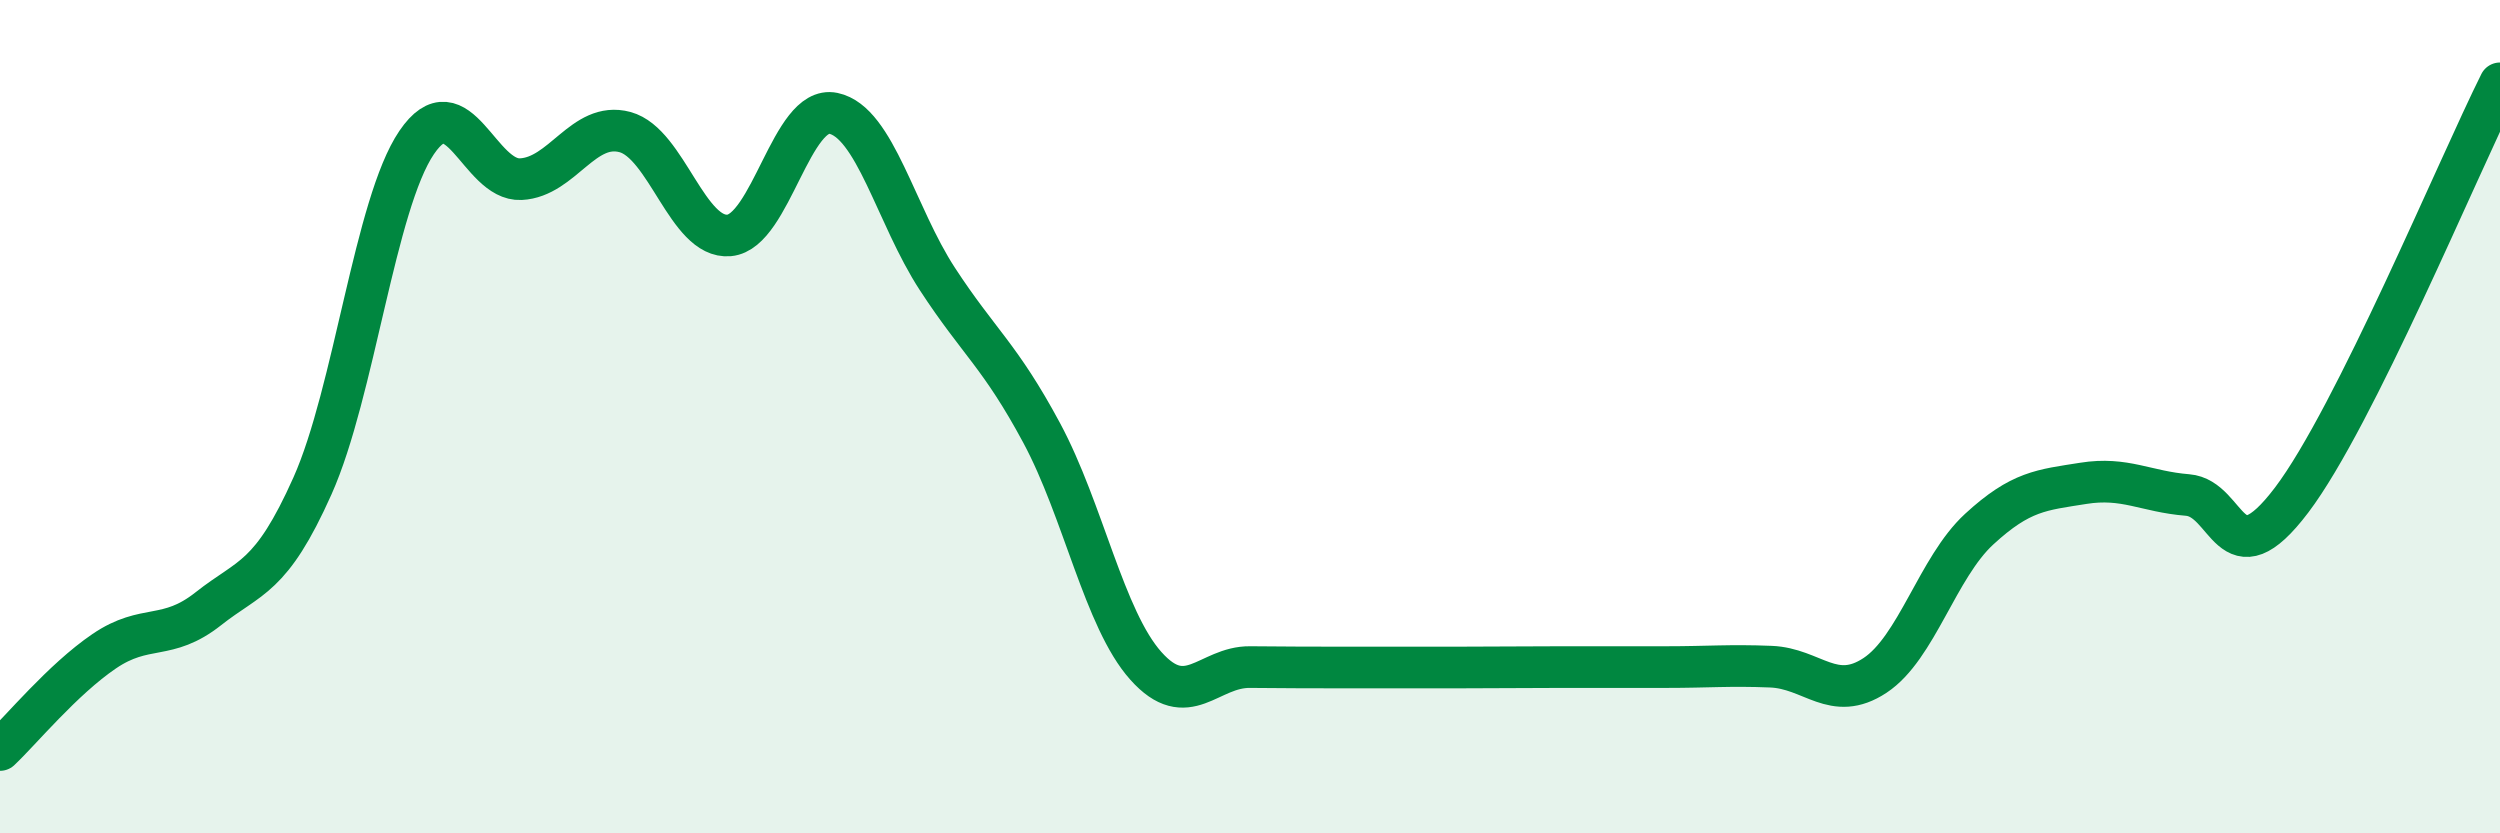
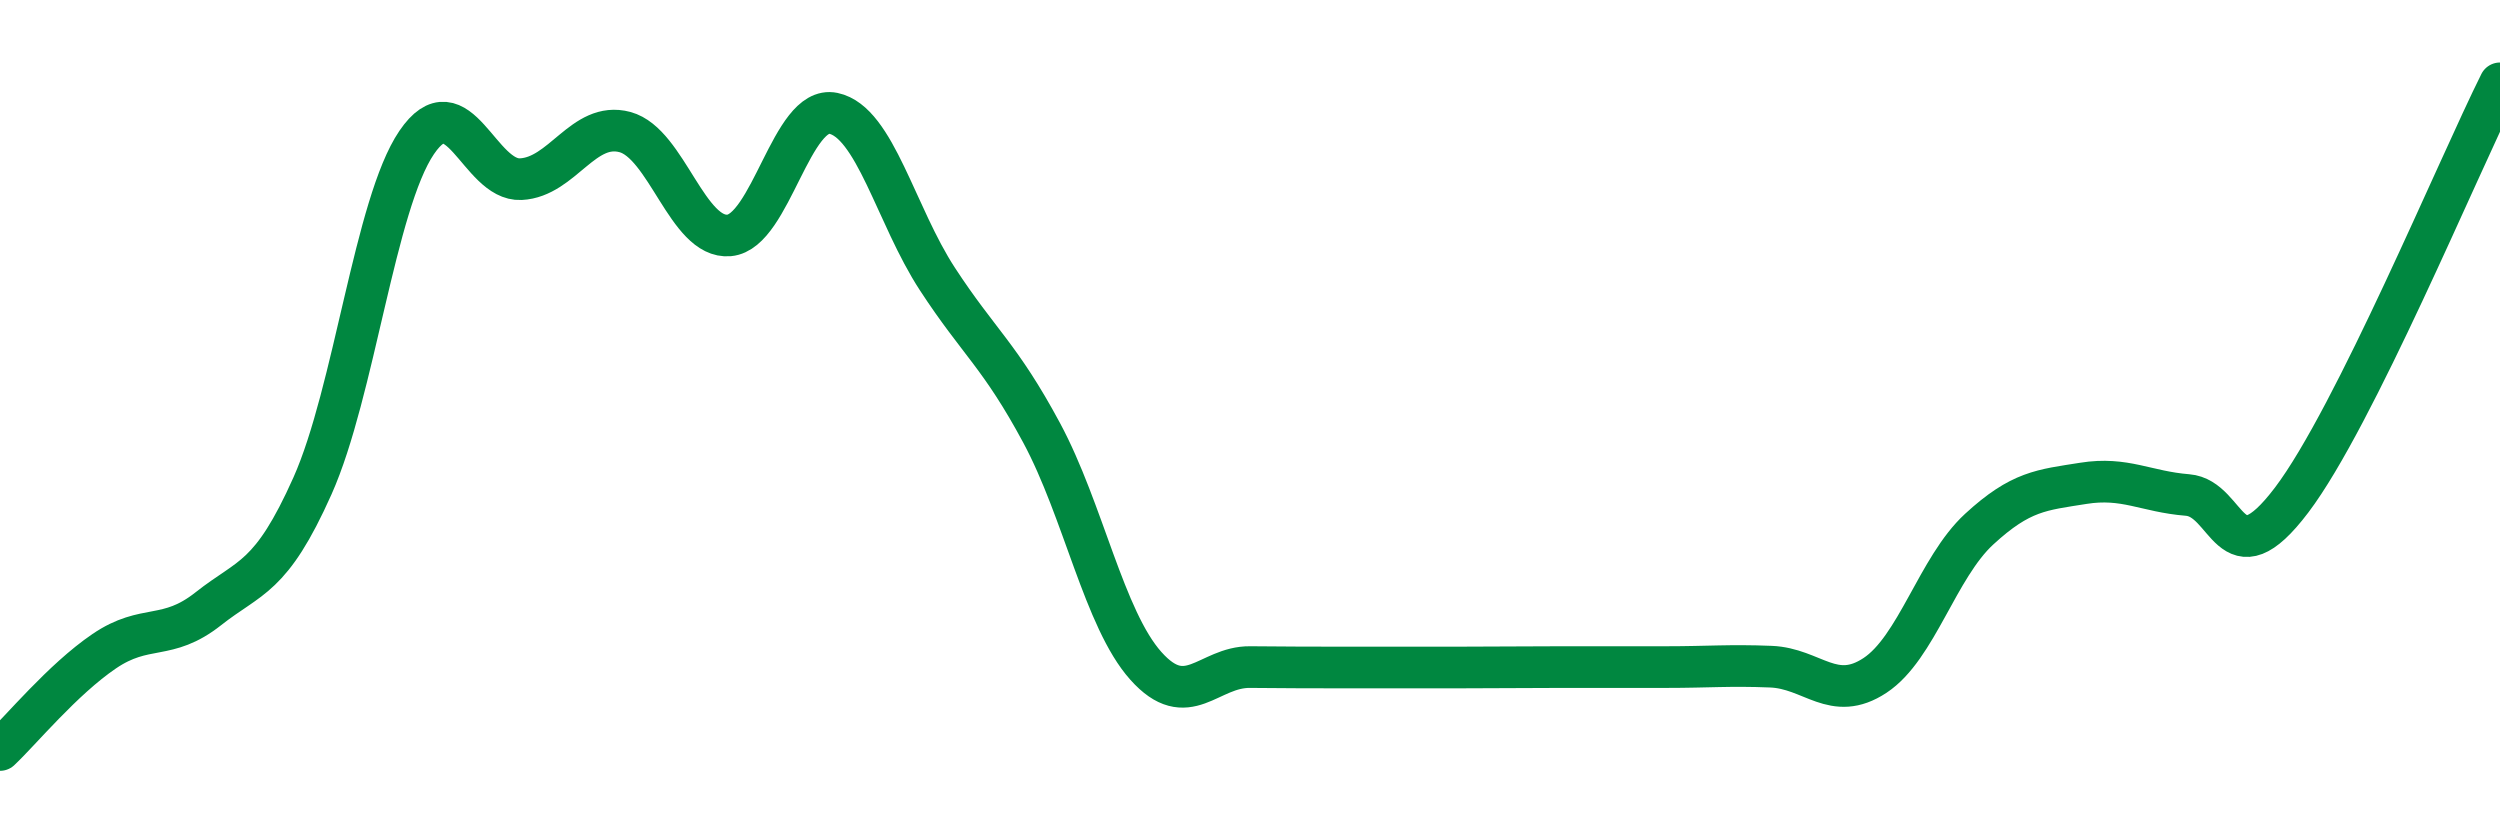
<svg xmlns="http://www.w3.org/2000/svg" width="60" height="20" viewBox="0 0 60 20">
-   <path d="M 0,18 C 0.5,17.53 1.5,16.31 2.5,15.63 C 3.5,14.95 4,15.4 5,14.61 C 6,13.82 6.5,13.9 7.5,11.66 C 8.5,9.42 9,4.89 10,3.42 C 11,1.95 11.5,4.35 12.5,4.3 C 13.5,4.25 14,2.9 15,3.17 C 16,3.44 16.5,5.74 17.5,5.65 C 18.5,5.56 19,2.51 20,2.72 C 21,2.93 21.5,5.17 22.5,6.7 C 23.5,8.23 24,8.53 25,10.39 C 26,12.25 26.5,14.86 27.5,15.98 C 28.5,17.1 29,16 30,16.01 C 31,16.02 31.5,16.02 32.5,16.02 C 33.5,16.02 34,16.02 35,16.02 C 36,16.02 36.5,16.01 37.5,16.01 C 38.5,16.01 39,16.01 40,16.01 C 41,16.01 41.5,15.96 42.5,16 C 43.5,16.04 44,16.87 45,16.21 C 46,15.55 46.5,13.62 47.5,12.7 C 48.5,11.78 49,11.76 50,11.6 C 51,11.44 51.5,11.8 52.5,11.88 C 53.5,11.96 53.5,13.98 55,12 C 56.5,10.02 59,4 60,2L60 20L0 20Z" fill="#008740" opacity="0.1" stroke-linecap="round" stroke-linejoin="round" />
  <path d="M 0,18 C 0.5,17.53 1.5,16.31 2.5,15.63 C 3.5,14.95 4,15.4 5,14.61 C 6,13.82 6.5,13.9 7.5,11.66 C 8.5,9.42 9,4.89 10,3.42 C 11,1.95 11.5,4.35 12.5,4.3 C 13.5,4.25 14,2.9 15,3.17 C 16,3.44 16.5,5.74 17.5,5.65 C 18.5,5.56 19,2.51 20,2.72 C 21,2.93 21.5,5.17 22.5,6.7 C 23.5,8.23 24,8.53 25,10.39 C 26,12.25 26.5,14.86 27.5,15.98 C 28.5,17.1 29,16 30,16.01 C 31,16.02 31.5,16.02 32.5,16.02 C 33.5,16.02 34,16.02 35,16.02 C 36,16.02 36.5,16.01 37.5,16.01 C 38.5,16.01 39,16.01 40,16.01 C 41,16.01 41.5,15.96 42.5,16 C 43.5,16.04 44,16.87 45,16.21 C 46,15.55 46.5,13.62 47.5,12.7 C 48.5,11.78 49,11.76 50,11.6 C 51,11.44 51.5,11.8 52.5,11.88 C 53.5,11.96 53.5,13.98 55,12 C 56.5,10.02 59,4 60,2" stroke="#008740" stroke-width="1" fill="none" stroke-linecap="round" stroke-linejoin="round" />
</svg>